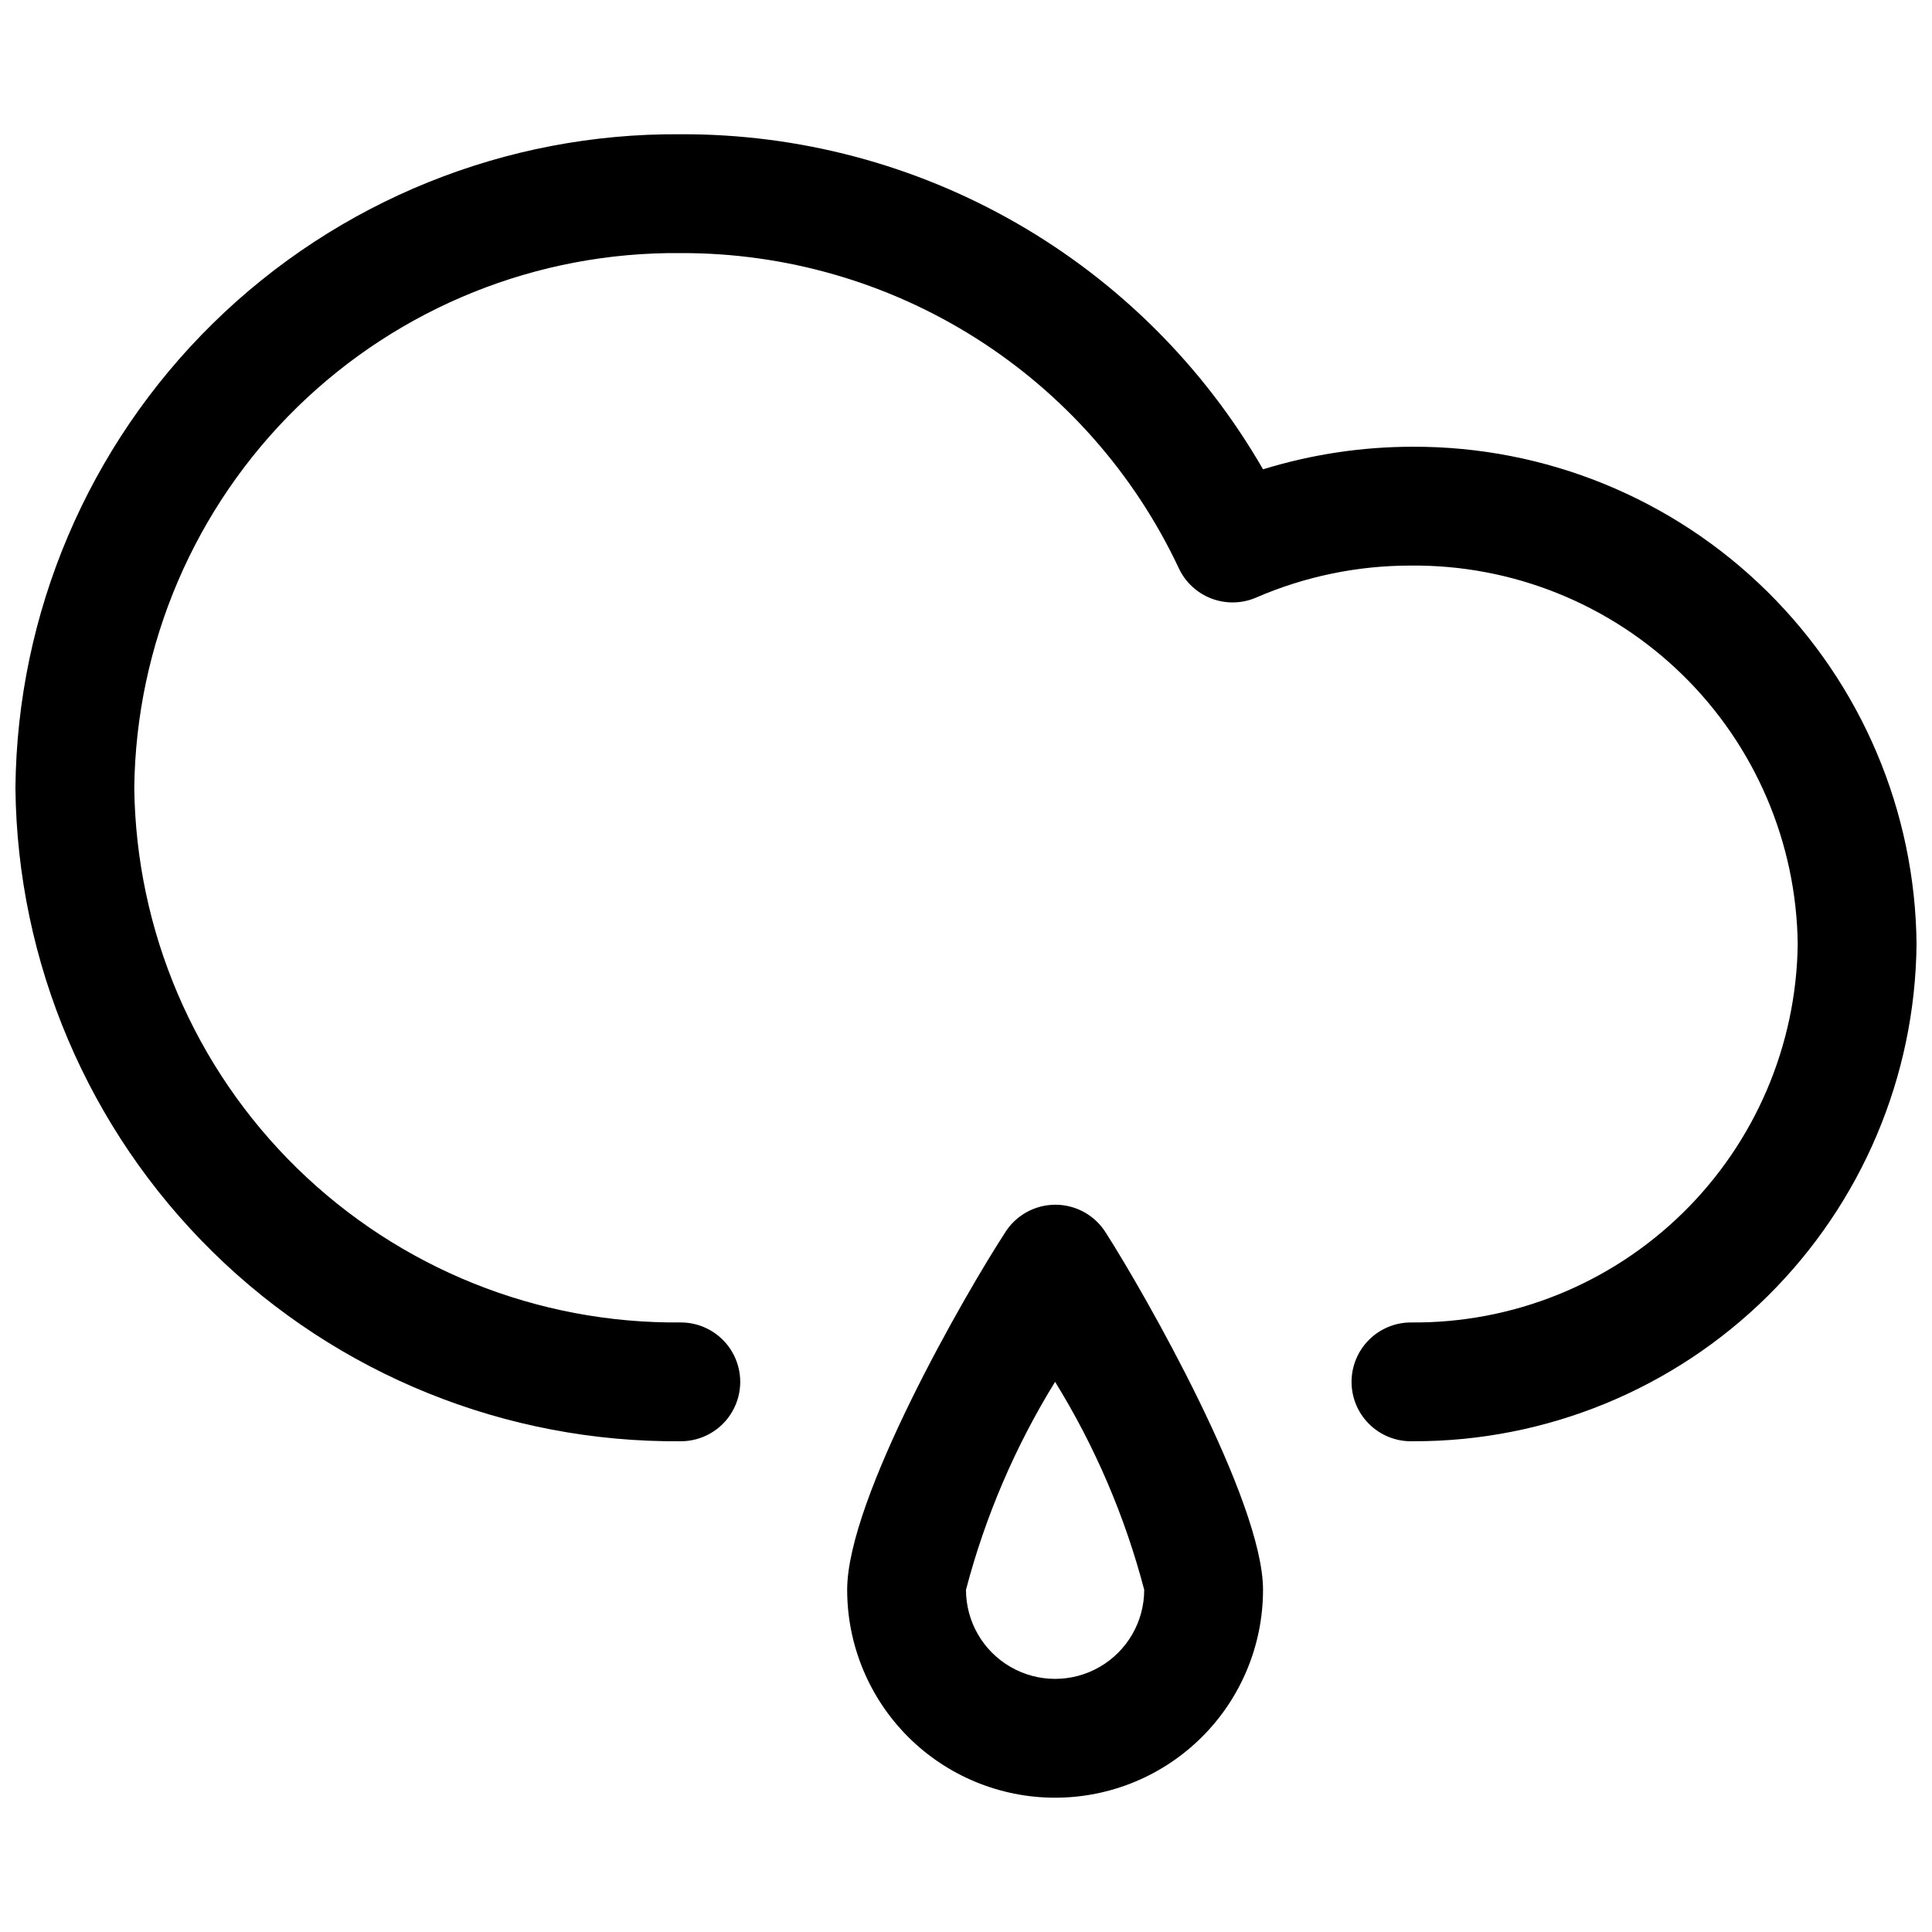
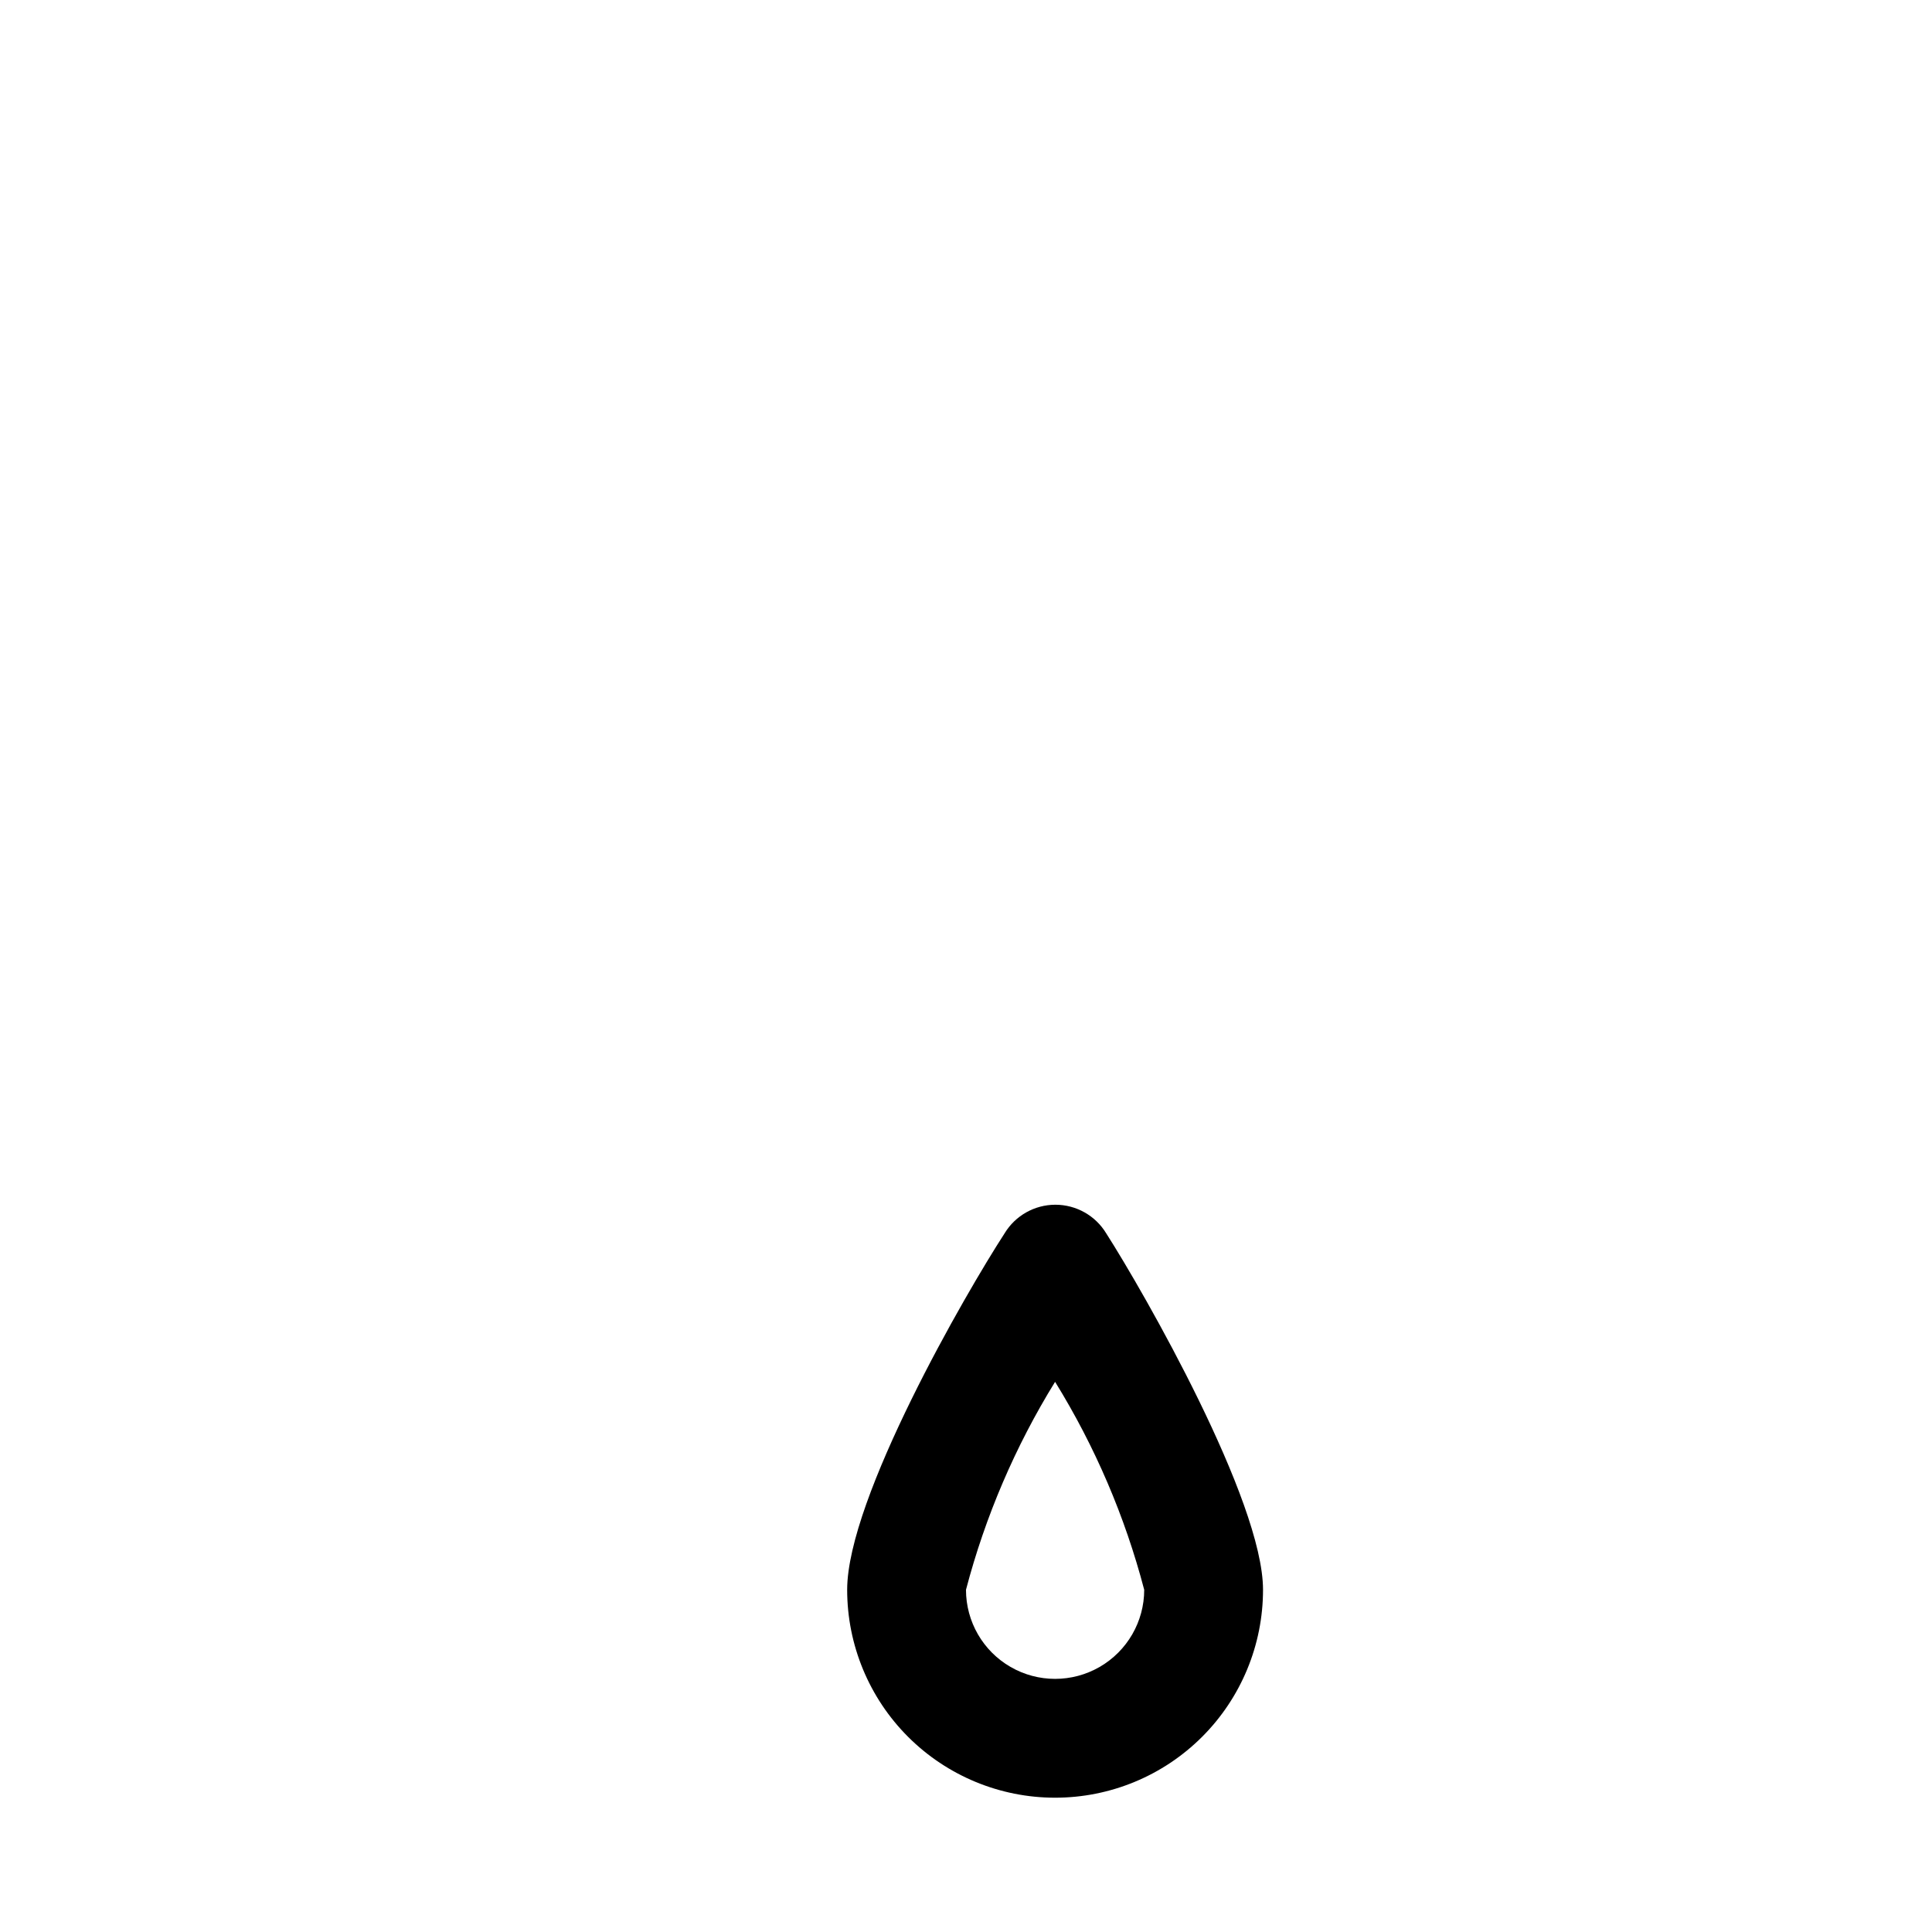
<svg xmlns="http://www.w3.org/2000/svg" width="800px" height="800px" version="1.1" viewBox="144 144 512 512">
  <defs>
    <clipPath id="a">
-       <path d="m148.09 179h503.81v347h-503.81z" />
-     </clipPath>
+       </clipPath>
  </defs>
  <g clip-path="url(#a)">
-     <path d="m517.92 525.95c-4.176 0-8.18-1.656-11.133-4.609-2.953-2.953-4.613-6.957-4.613-11.133s1.66-8.18 4.613-11.133c2.953-2.953 6.957-4.613 11.133-4.613 26.879 0.254 52.762-10.16 71.973-28.961 19.215-18.801 30.188-44.449 30.52-71.328-0.332-26.875-11.305-52.527-30.52-71.324-19.211-18.801-45.094-29.215-71.973-28.965-14.137-0.023-28.125 2.871-41.094 8.504-3.766 1.605-8.008 1.68-11.828 0.211s-6.918-4.367-8.637-8.086c-11.773-25.02-30.441-46.16-53.812-60.941-23.371-14.781-50.473-22.586-78.125-22.5-37.984-0.379-74.57 14.328-101.72 40.895-27.156 26.562-42.664 62.816-43.121 100.8 0.457 37.984 15.965 74.238 43.121 100.8 27.152 26.562 63.738 41.27 101.72 40.891 5.625 0 10.824 3.004 13.637 7.875 2.812 4.871 2.812 10.871 0 15.742s-8.012 7.871-13.637 7.871c-46.336 0.379-90.93-17.645-123.99-50.113-33.062-32.473-51.887-76.734-52.344-123.07 0.457-46.336 19.281-90.598 52.344-123.07 33.059-32.469 77.652-50.496 123.99-50.117 31.266-0.117 62.004 8.031 89.102 23.629 27.098 15.594 49.586 38.074 65.191 65.168 12.852-3.965 26.227-5.981 39.676-5.984 35.148-0.125 68.918 13.664 93.934 38.355 25.016 24.688 39.242 58.277 39.574 93.422-0.332 35.094-14.516 68.633-39.465 93.316-24.945 24.68-58.637 38.504-93.73 38.461z" />
-   </g>
+     </g>
  <path d="m423.61 620.41c-14.613 0-28.629-5.805-38.965-16.137-10.332-10.336-16.137-24.352-16.137-38.965 0-24.246 31.488-78.719 41.723-94.465h-0.004c2.856-4.707 7.961-7.578 13.461-7.578 5.504 0 10.609 2.871 13.465 7.578 10.074 15.742 41.562 70.848 41.562 94.465 0 14.613-5.805 28.629-16.141 38.965-10.332 10.332-24.348 16.137-38.965 16.137zm0-110.21c-10.555 17.098-18.512 35.668-23.613 55.105 0 8.438 4.5 16.23 11.805 20.449 7.309 4.219 16.312 4.219 23.617 0 7.309-4.219 11.809-12.012 11.809-20.449-5.098-19.438-13.055-38.012-23.617-55.105z" />
</svg>